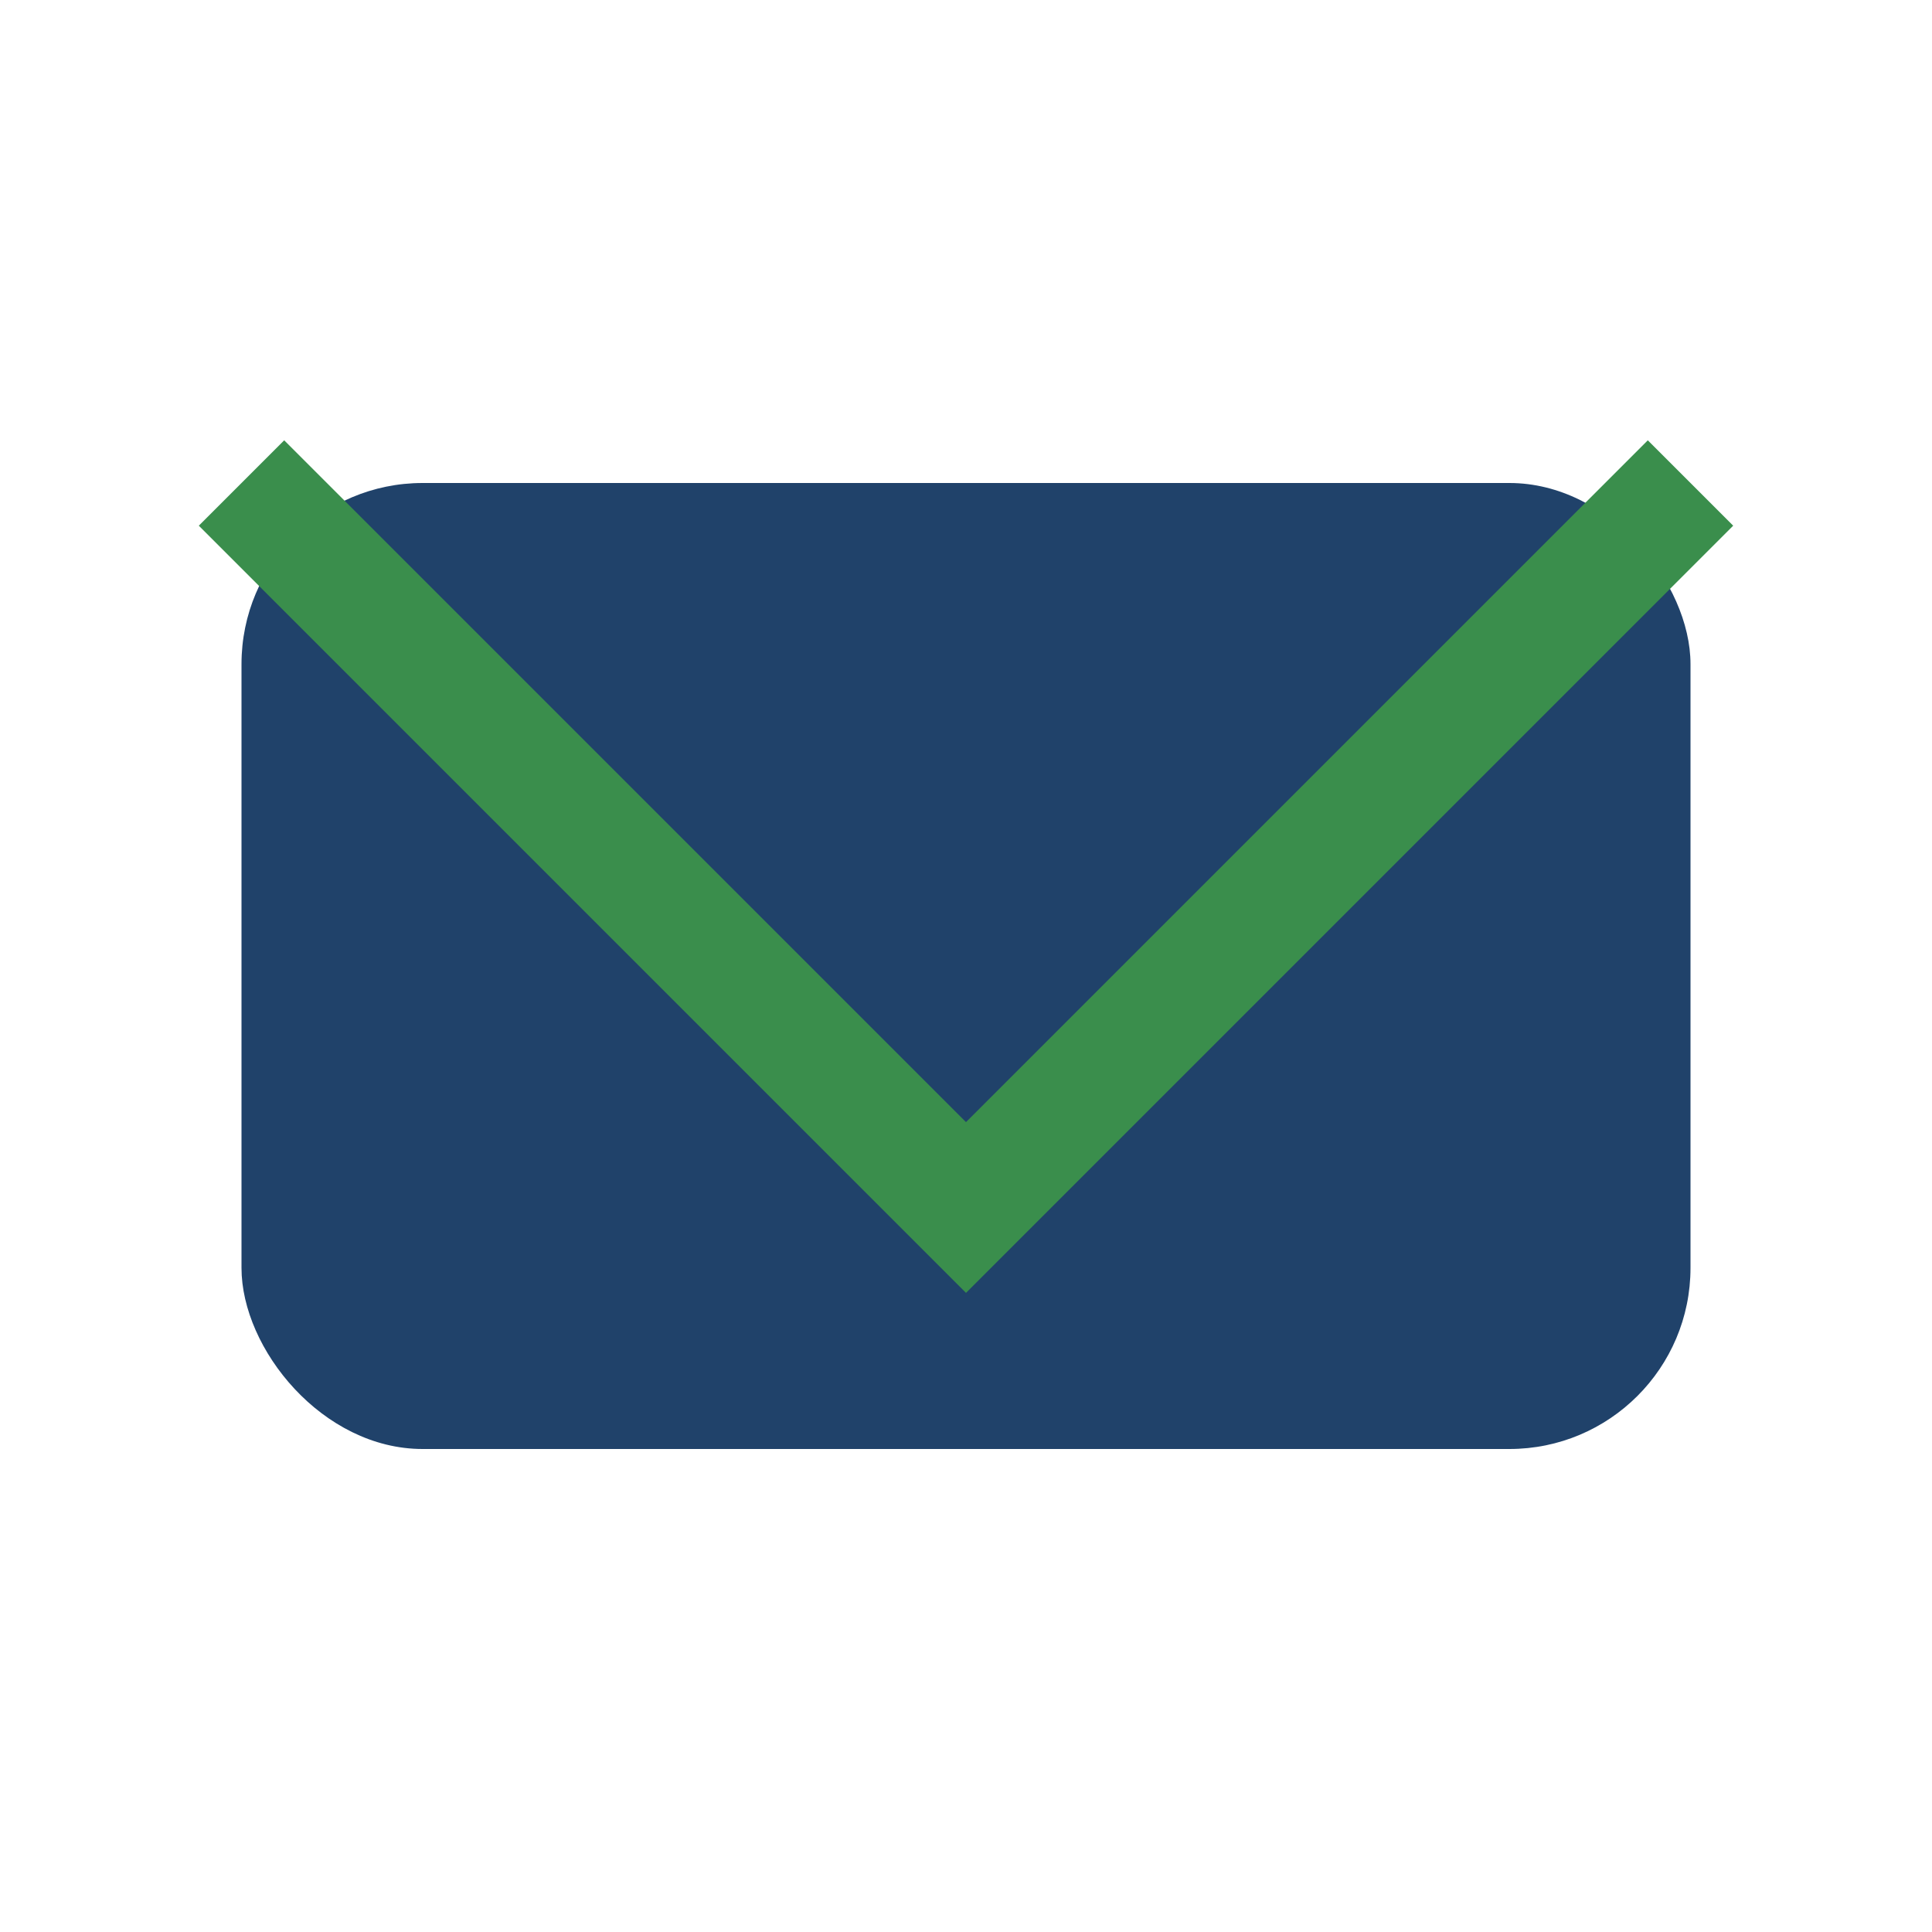
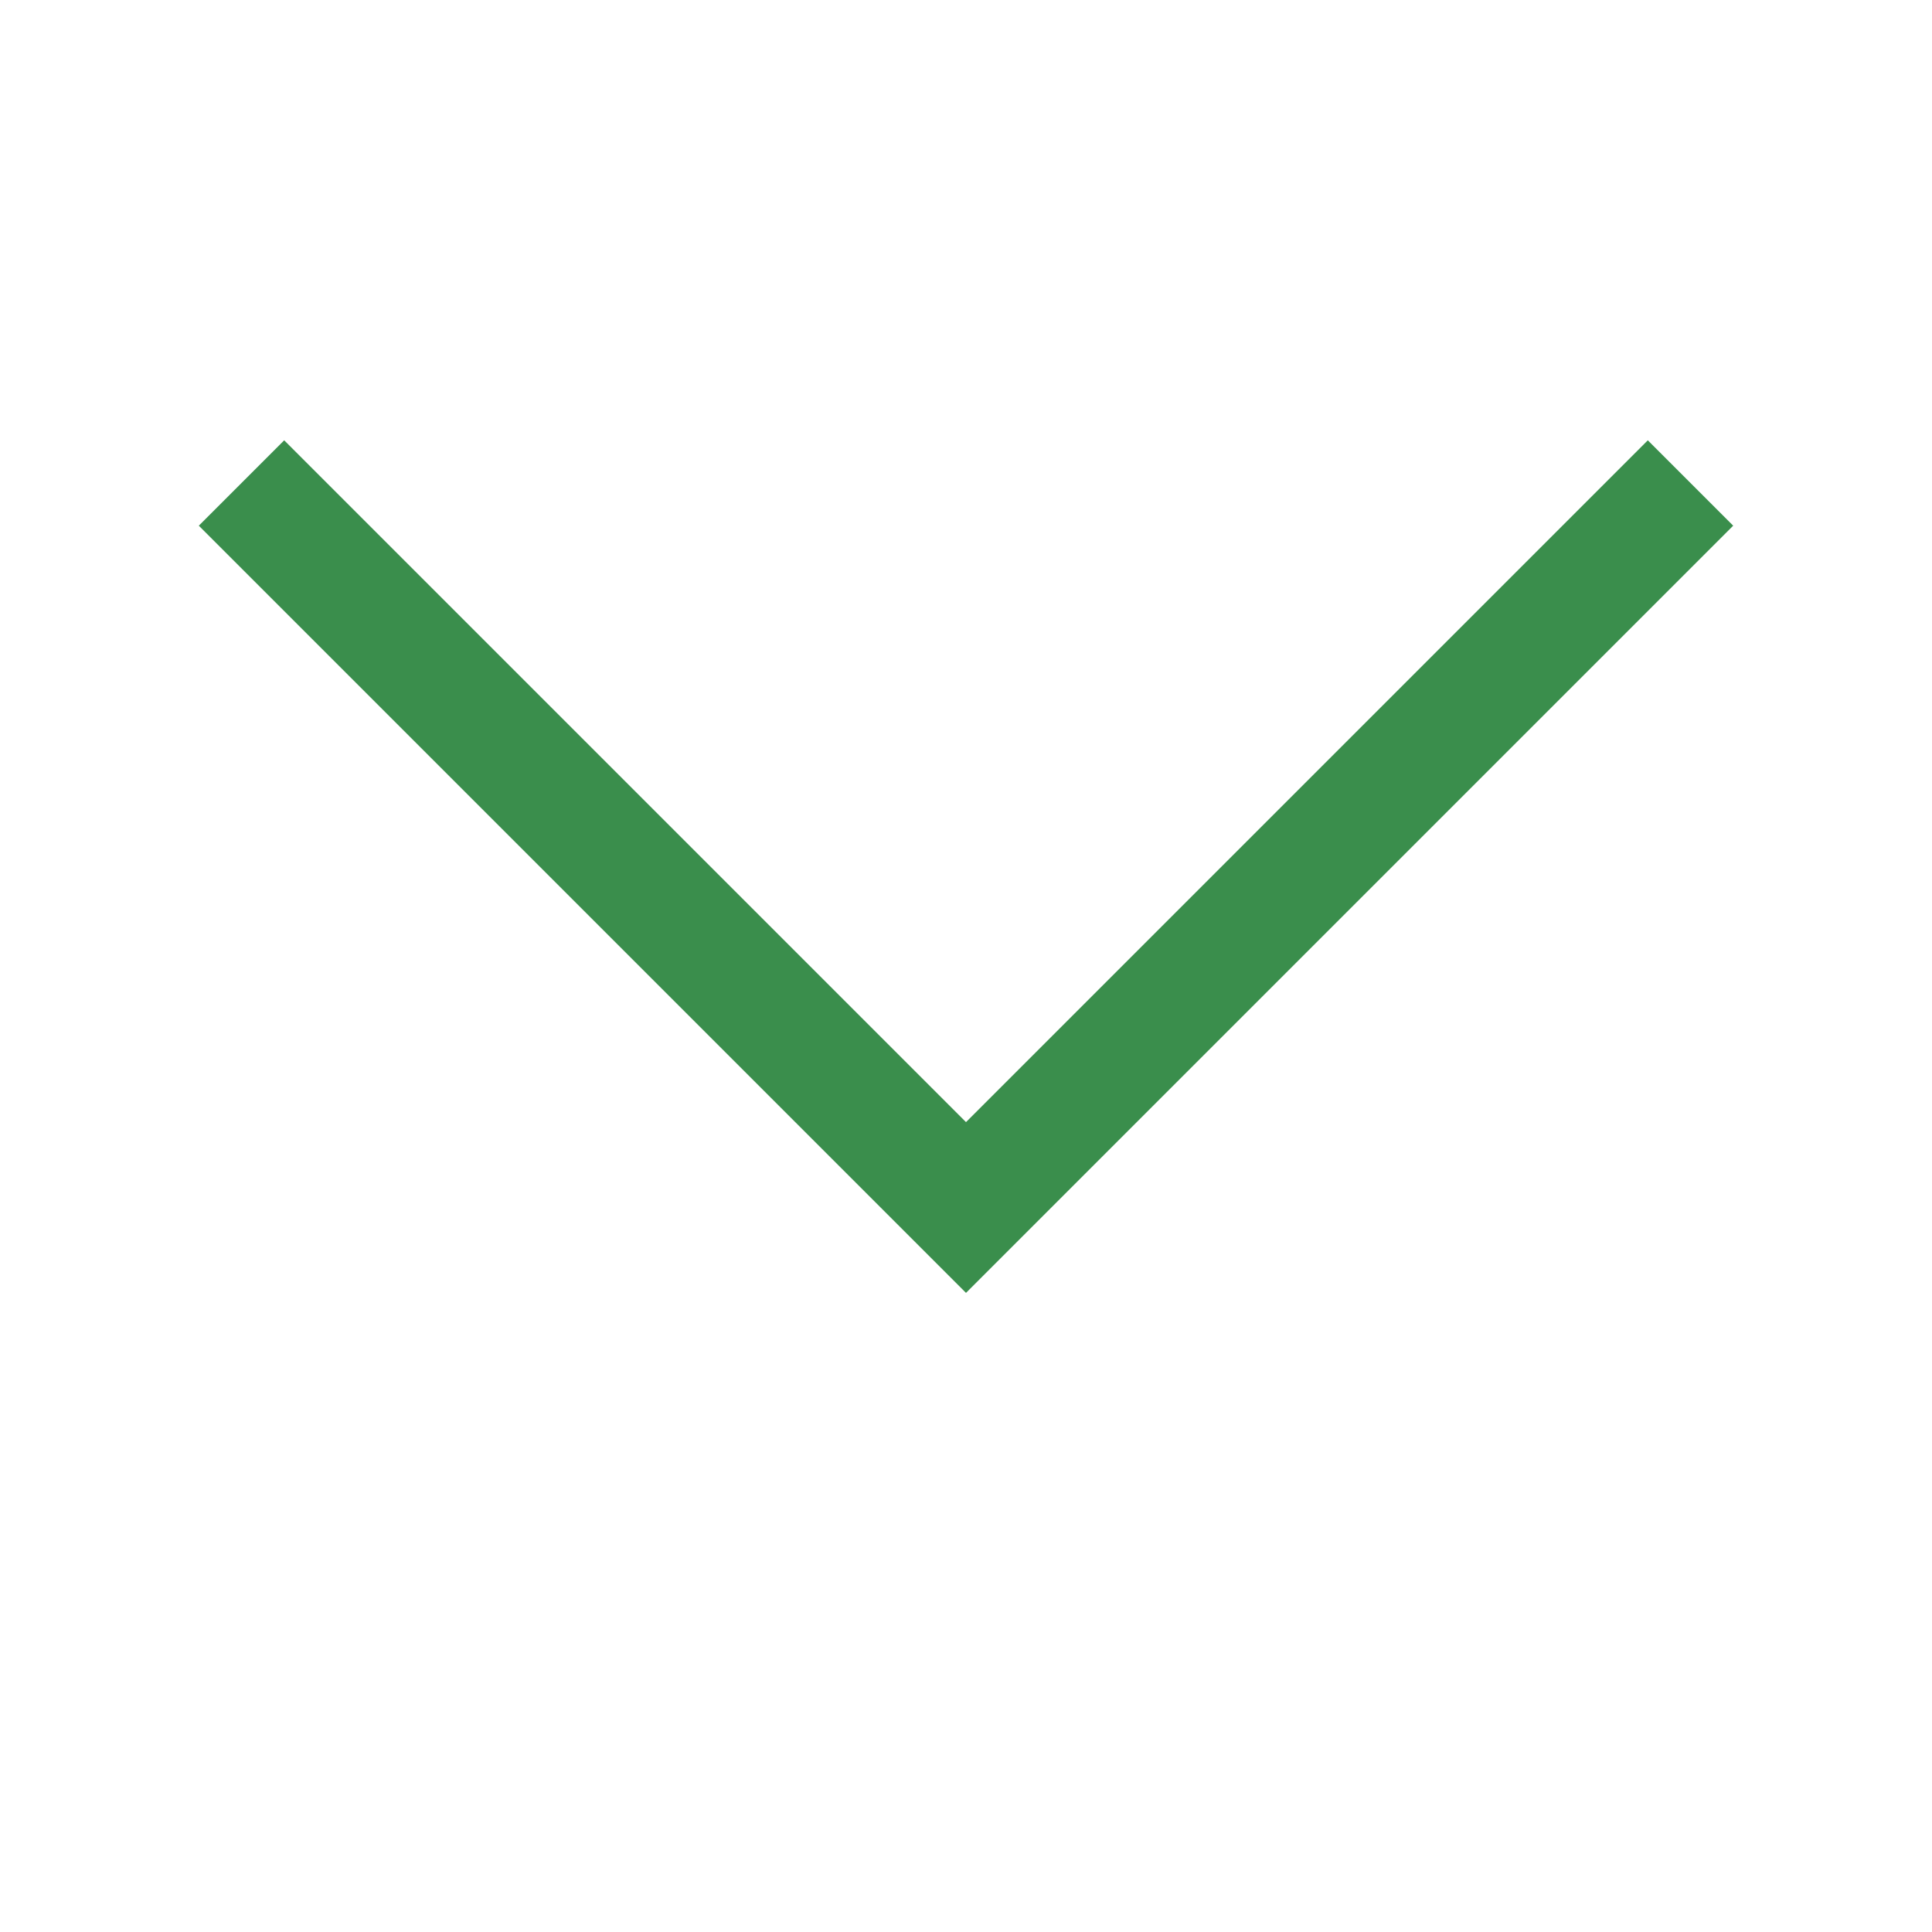
<svg xmlns="http://www.w3.org/2000/svg" viewBox="0 0 32 32" width="32" height="32">
-   <rect x="4" y="8" width="24" height="16" rx="3" fill="#20426A" />
  <polyline points="4,8 16,20 28,8" fill="none" stroke="#3A8E4C" stroke-width="2" />
</svg>